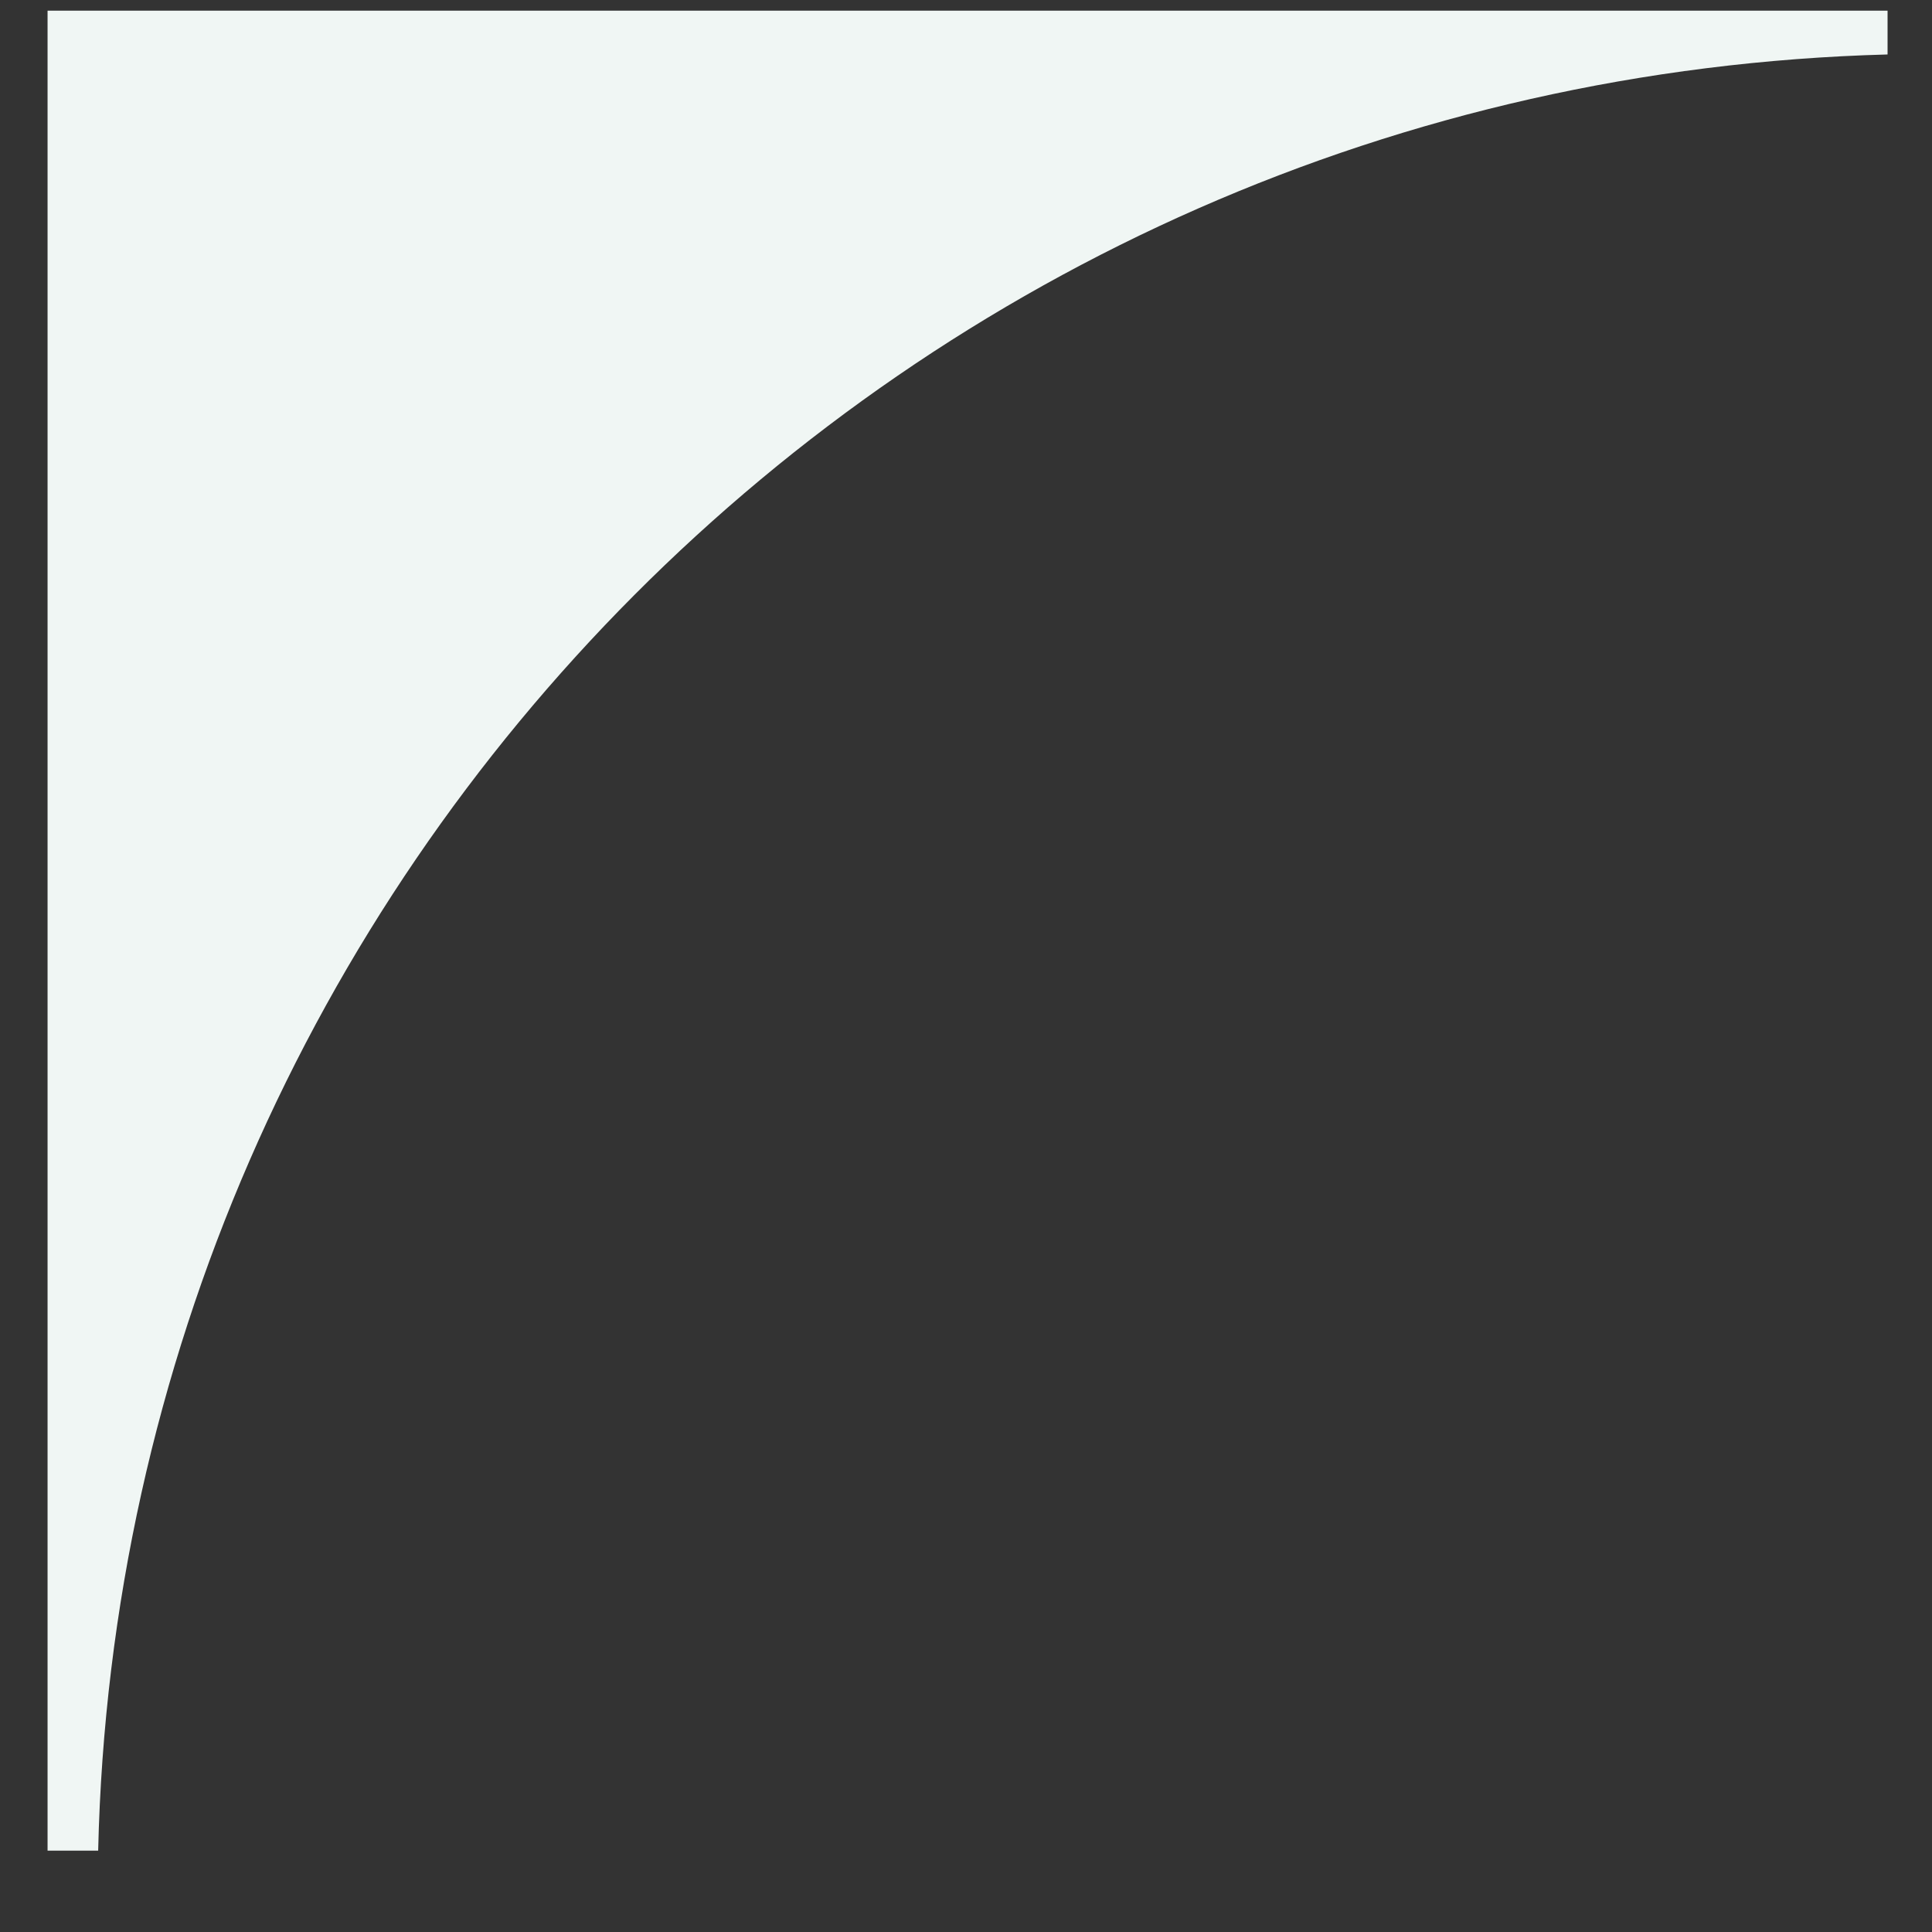
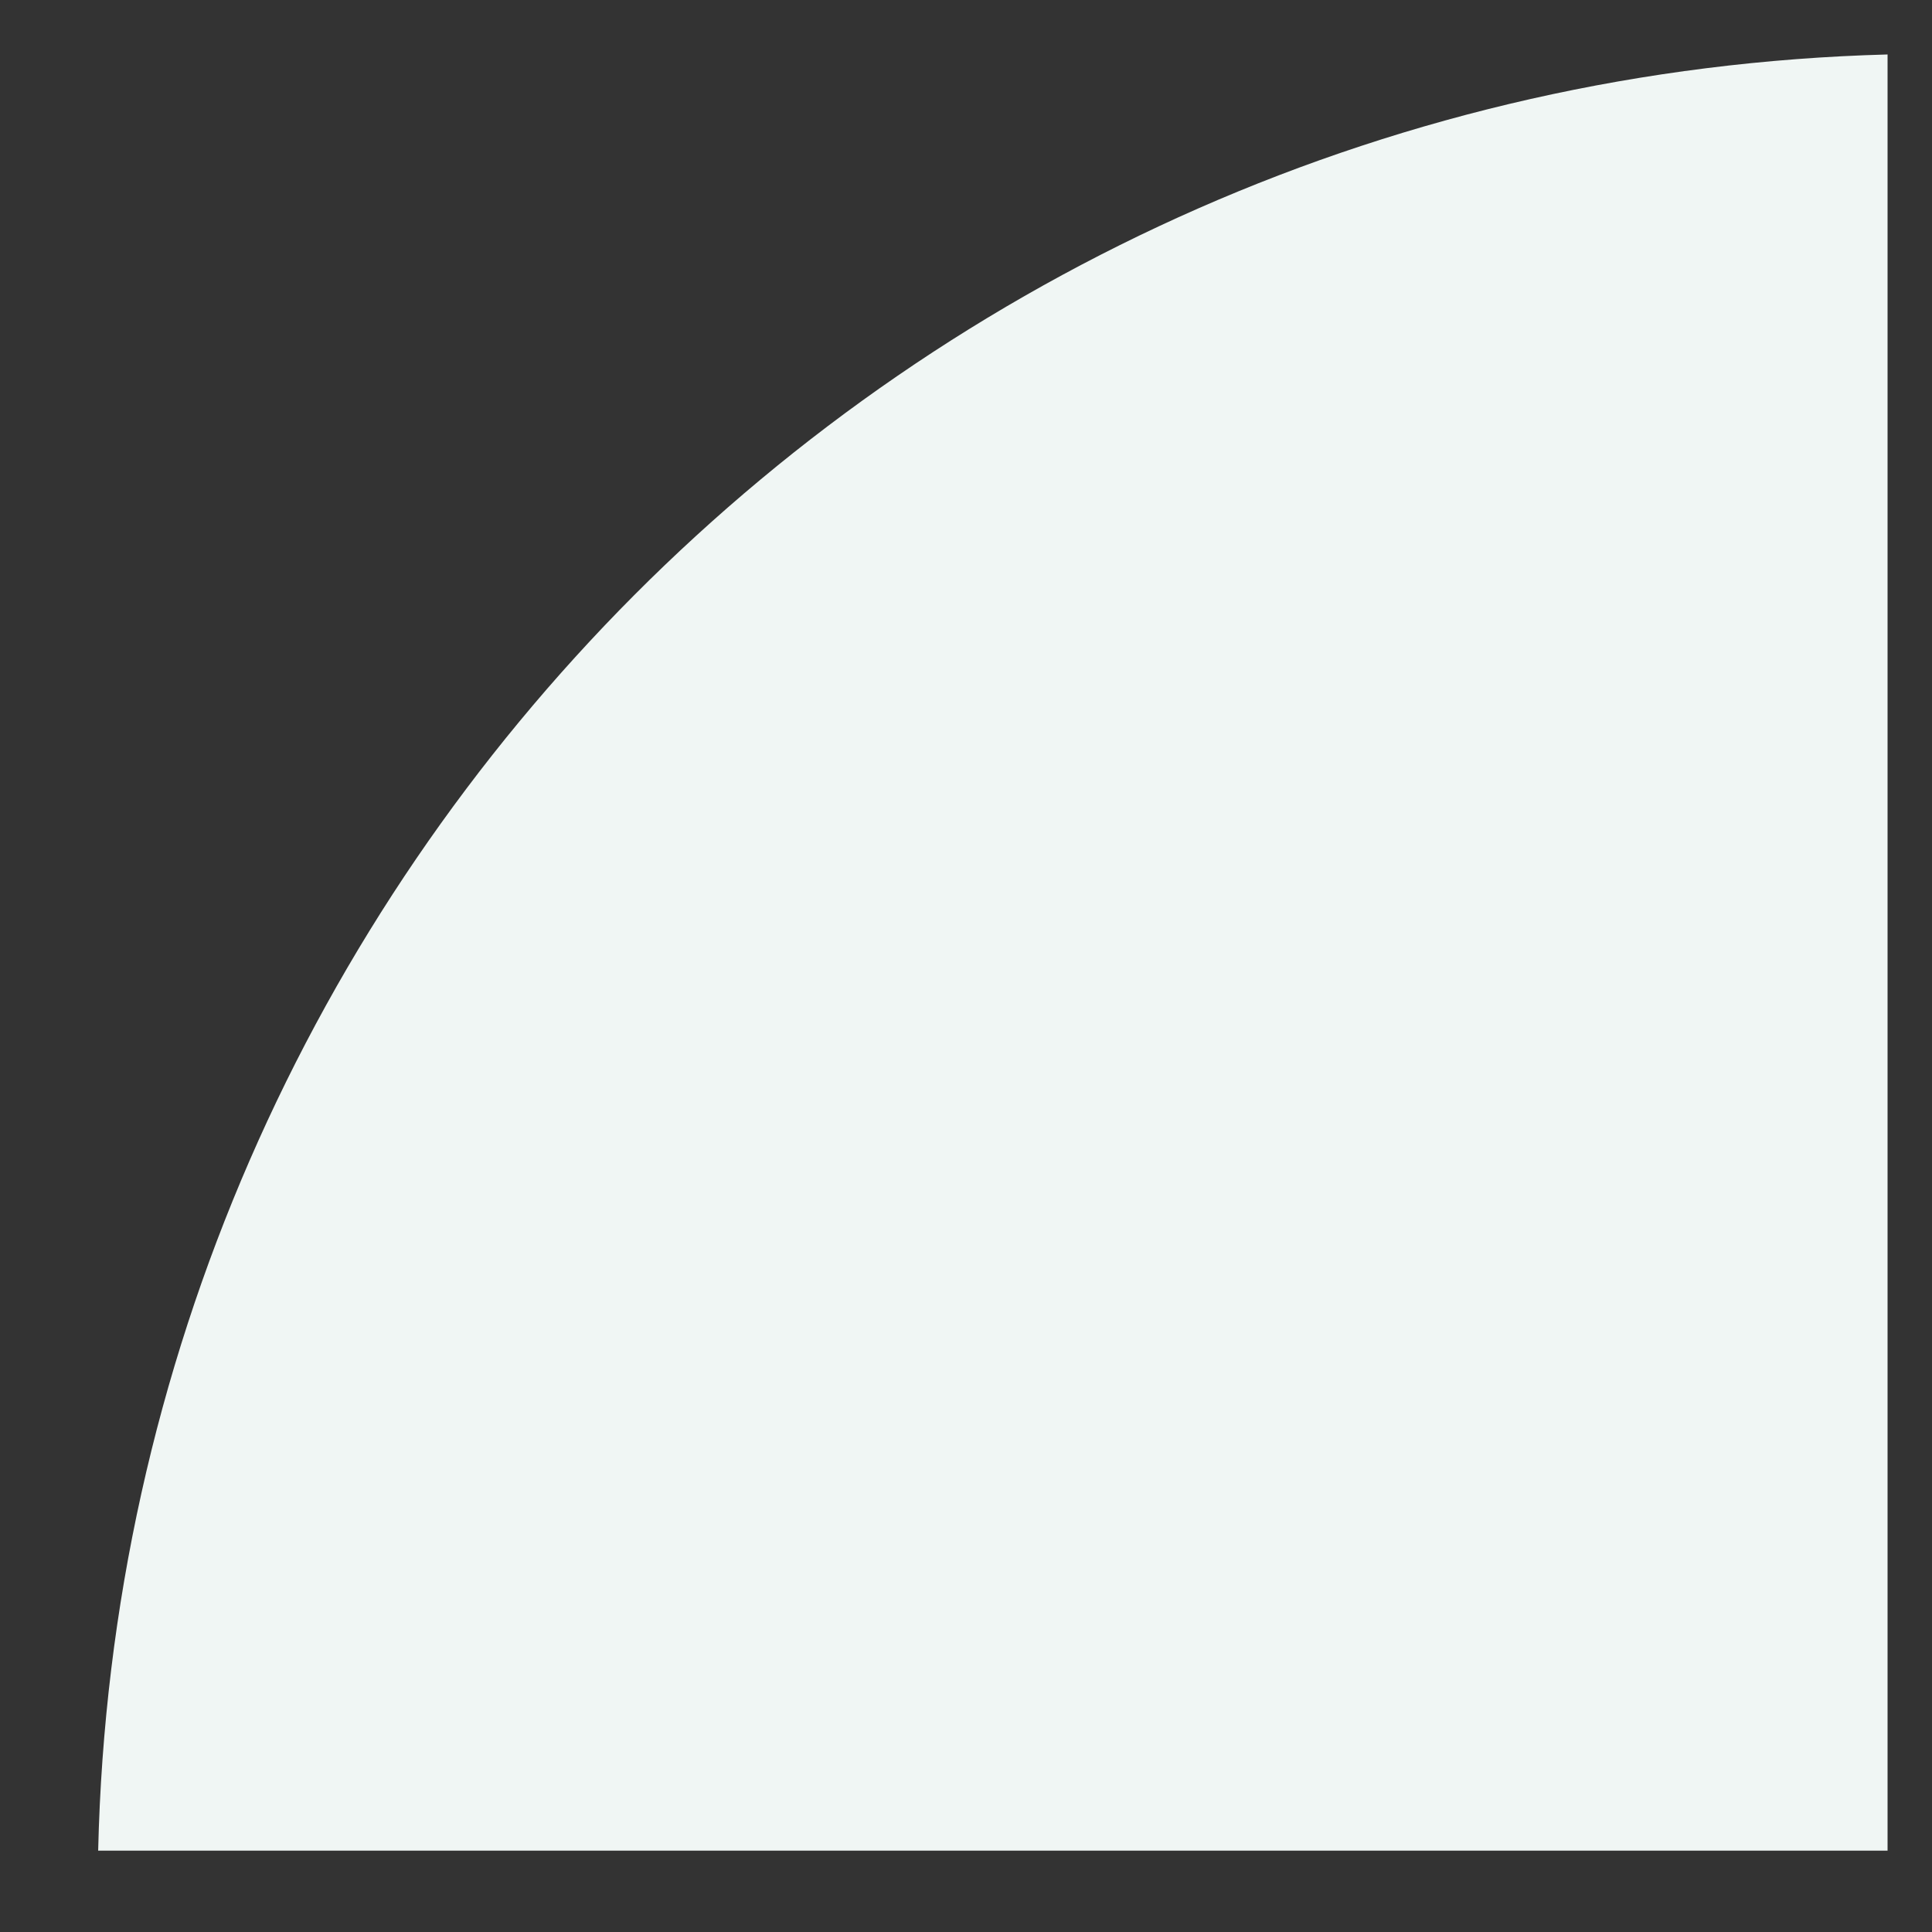
<svg xmlns="http://www.w3.org/2000/svg" width="21" height="21" viewBox="0 0 21 21" fill="none">
  <rect x="0" y="0" width="21" height="21" fill="#333333" stroke="none" />
-   <path fill-rule="evenodd" clip-rule="evenodd" d="M20.517 0.116H0.517V20.116H1.067C1.312 9.468 9.879 0.877 20.517 0.592V0.116Z" fill="#F0F6F4" />
+   <path fill-rule="evenodd" clip-rule="evenodd" d="M20.517 0.116V20.116H1.067C1.312 9.468 9.879 0.877 20.517 0.592V0.116Z" fill="#F0F6F4" />
</svg>